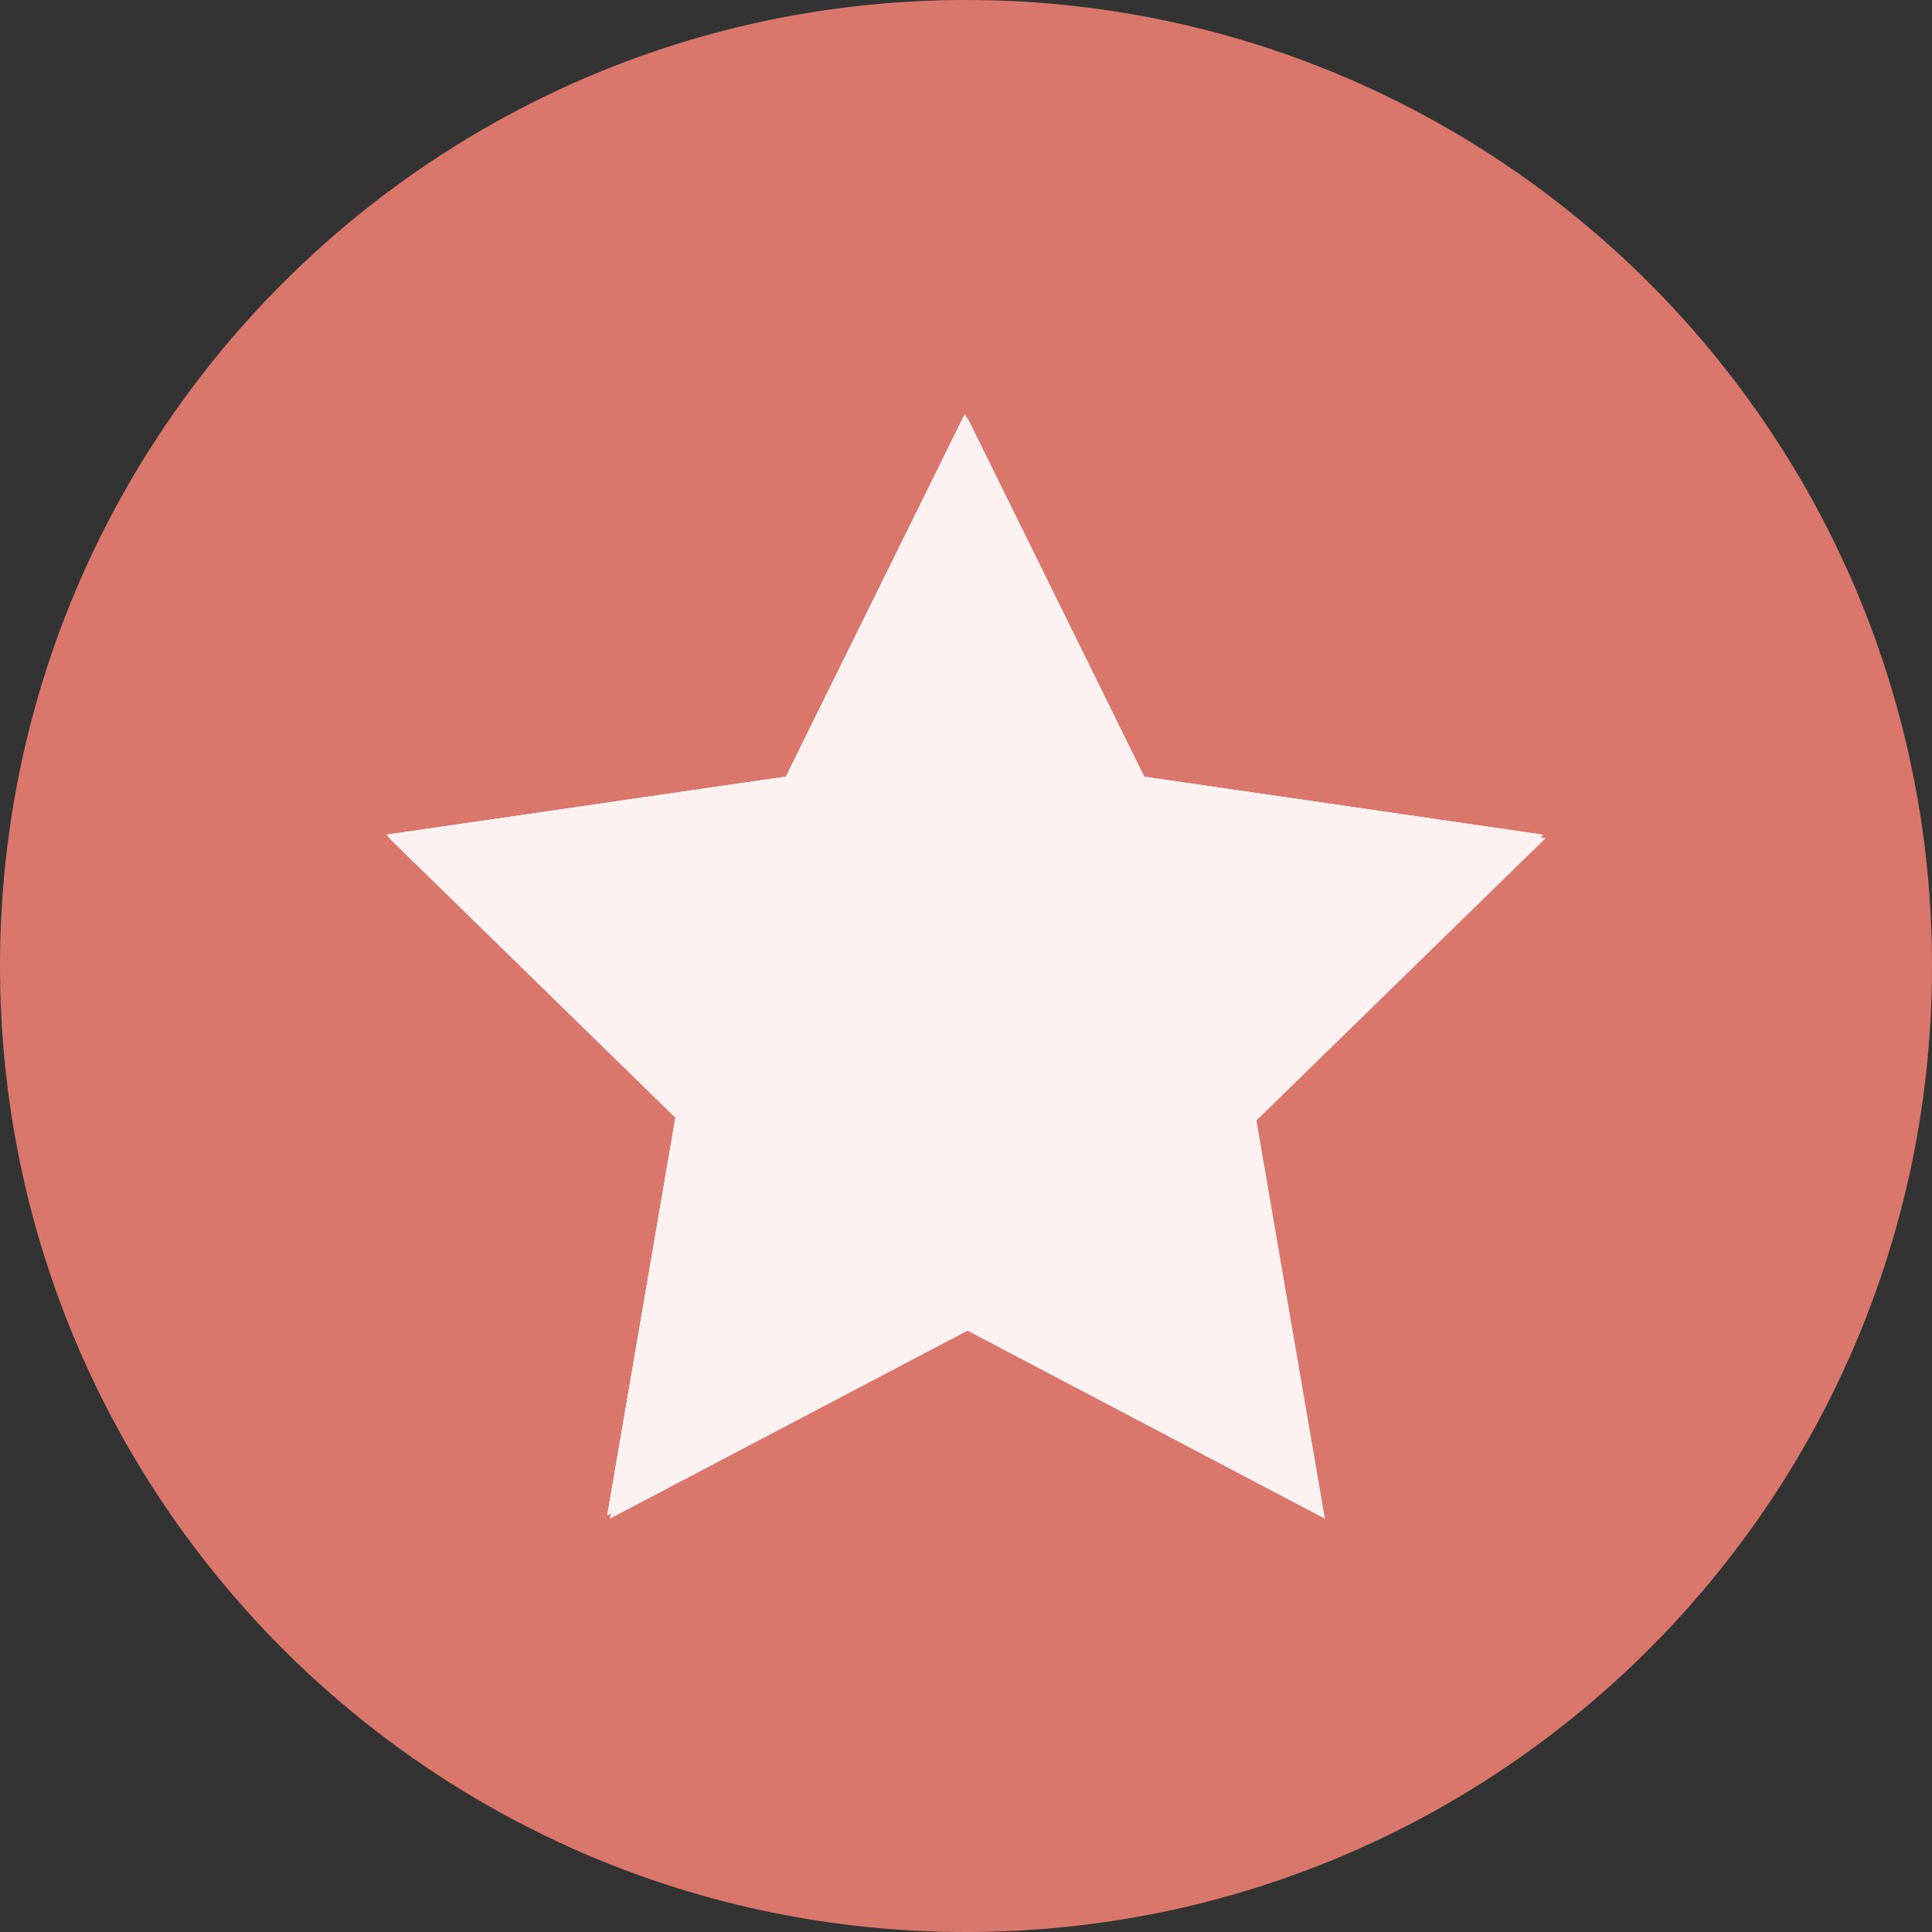
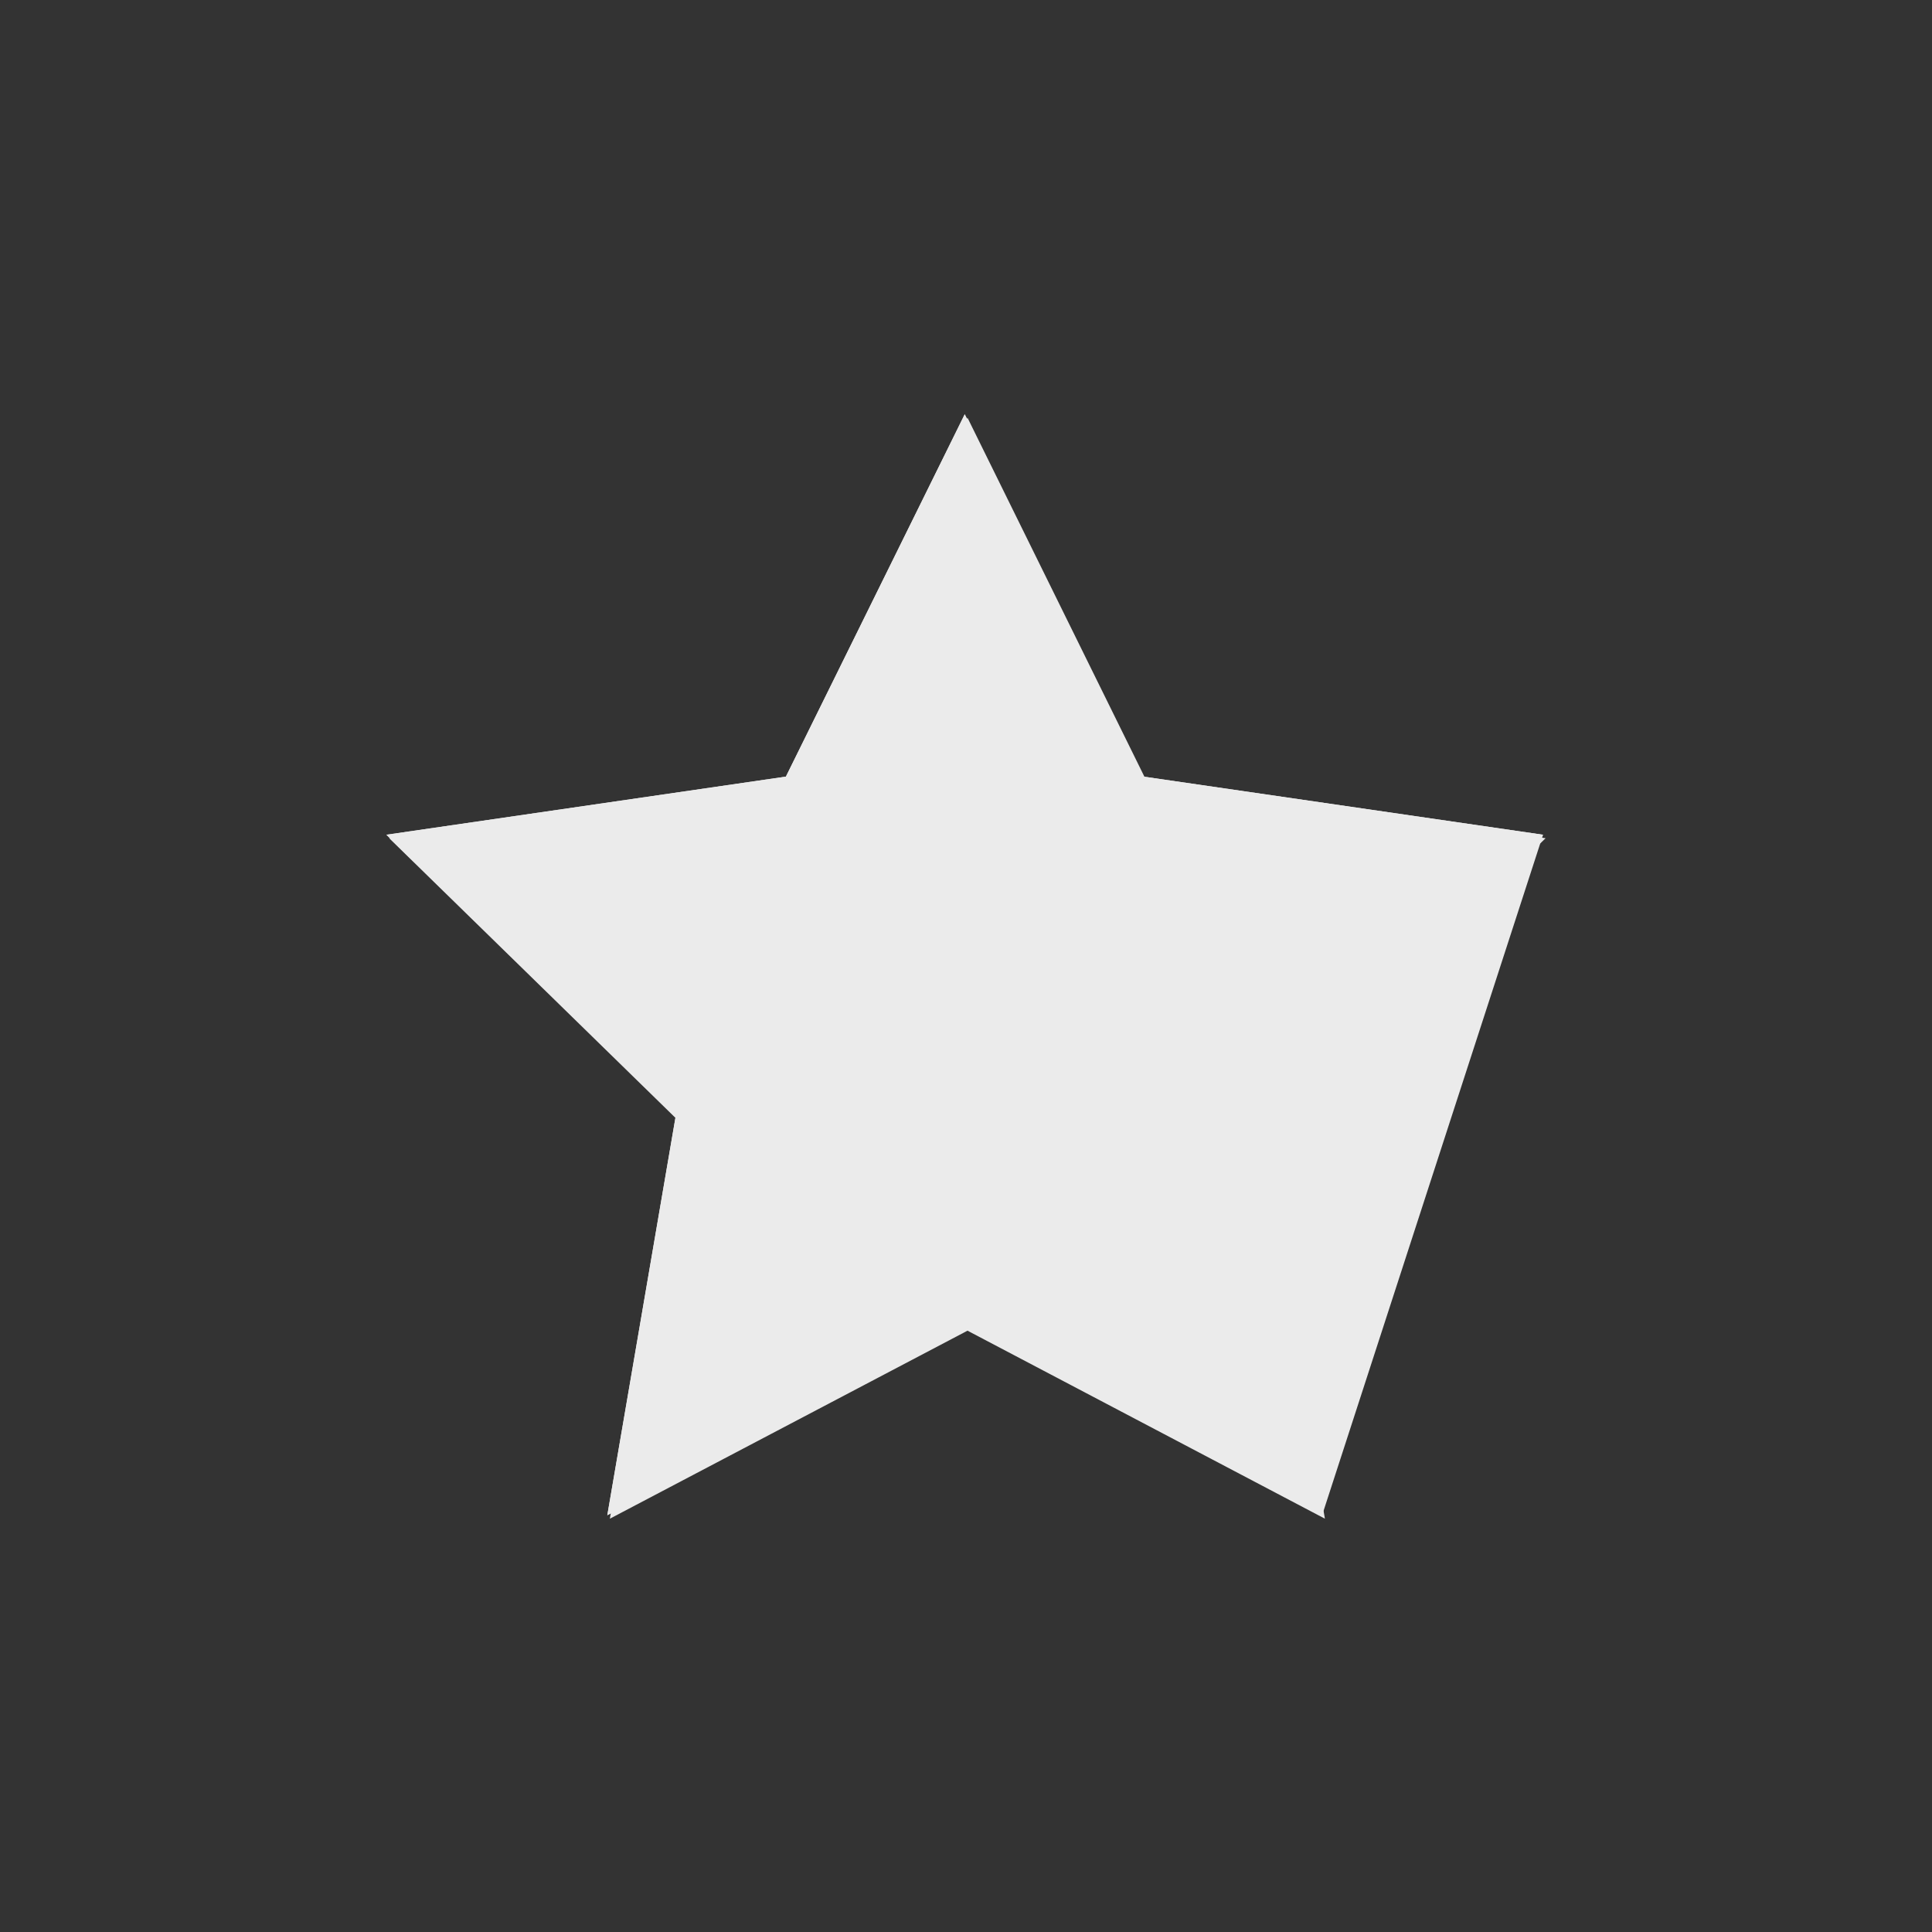
<svg xmlns="http://www.w3.org/2000/svg" width="500" zoomAndPan="magnify" viewBox="0 0 375 375" height="500" preserveAspectRatio="xMidYMid meet" version="1.0">
  <rect x="0" y="0" width="375" height="375" fill="#333333" stroke="none" />
  <defs>
    <filter x="0%" y="0%" width="100%" height="100%" id="1474d95bff">
      <feColorMatrix values="0 0 0 0 1 0 0 0 0 1 0 0 0 0 1 0 0 0 1 0" color-interpolation-filters="sRGB" />
    </filter>
    <clipPath id="3725941d9c">
-       <path d="M 187.5 0 C 83.945 0 0 83.945 0 187.5 C 0 291.055 83.945 375 187.5 375 C 291.055 375 375 291.055 375 187.5 C 375 83.945 291.055 0 187.5 0 Z M 187.5 0 " clip-rule="nonzero" />
-     </clipPath>
+       </clipPath>
    <mask id="812ef7767d">
      <g filter="url(#1474d95bff)">
        <rect x="-37.5" width="450" fill="#000000" y="-37.5" height="450" fill-opacity="0.9" />
      </g>
    </mask>
    <clipPath id="5b0e52ba12">
      <path d="M 1 1 L 226 1 L 226 214.844 L 1 214.844 Z M 1 1 " clip-rule="nonzero" />
    </clipPath>
    <clipPath id="5f85ea6728">
      <path d="M 1 0.344 L 226 0.344 L 226 214.844 L 1 214.844 Z M 1 0.344 " clip-rule="nonzero" />
    </clipPath>
    <clipPath id="2464d525fc">
      <rect x="0" width="226" y="0" height="215" />
    </clipPath>
  </defs>
  <g clip-path="url(#3725941d9c)">
    <rect x="-37.5" width="450" fill="#d9776c" y="-37.5" height="450" fill-opacity="1" />
  </g>
  <g mask="url(#812ef7767d)">
    <g transform="matrix(1, 0, 0, 1, 74, 80)">
      <g clip-path="url(#2464d525fc)">
        <g clip-path="url(#5b0e52ba12)">
          <path fill="#ffffff" d="M 113.793 1.086 L 148.457 71.418 L 226 82.695 L 169.875 137.48 L 183.164 214.777 L 113.793 178.285 L 44.375 214.777 L 57.621 137.48 L 1.539 82.695 L 79.082 71.418 Z M 113.793 1.086 " fill-opacity="1" fill-rule="nonzero" />
        </g>
        <g clip-path="url(#5f85ea6728)">
-           <path fill="#ffffff" d="M 113.254 0.41 L 147.961 70.742 L 225.508 82.023 L 169.379 136.805 L 182.625 214.102 L 113.254 177.609 L 43.879 214.102 L 57.125 136.805 L 1 82.023 L 78.543 70.742 Z M 113.254 0.41 " fill-opacity="1" fill-rule="nonzero" />
-           <path fill="#ffffff" d="M 113.254 0.41 L 147.961 70.742 L 225.508 82.023 L 169.379 136.805 L 182.625 214.102 L 113.254 177.609 L 43.879 214.102 L 57.125 136.805 L 1 82.023 L 78.543 70.742 Z M 113.254 0.41 " fill-opacity="1" fill-rule="nonzero" />
+           <path fill="#ffffff" d="M 113.254 0.41 L 147.961 70.742 L 225.508 82.023 L 182.625 214.102 L 113.254 177.609 L 43.879 214.102 L 57.125 136.805 L 1 82.023 L 78.543 70.742 Z M 113.254 0.41 " fill-opacity="1" fill-rule="nonzero" />
          <path fill="#ffffff" d="M 113.254 0.41 L 147.961 70.742 L 225.508 82.023 L 169.379 136.805 L 182.625 214.102 L 113.254 177.609 L 43.879 214.102 L 57.125 136.805 L 1 82.023 L 78.543 70.742 Z M 113.254 0.41 " fill-opacity="1" fill-rule="nonzero" />
        </g>
      </g>
    </g>
  </g>
</svg>